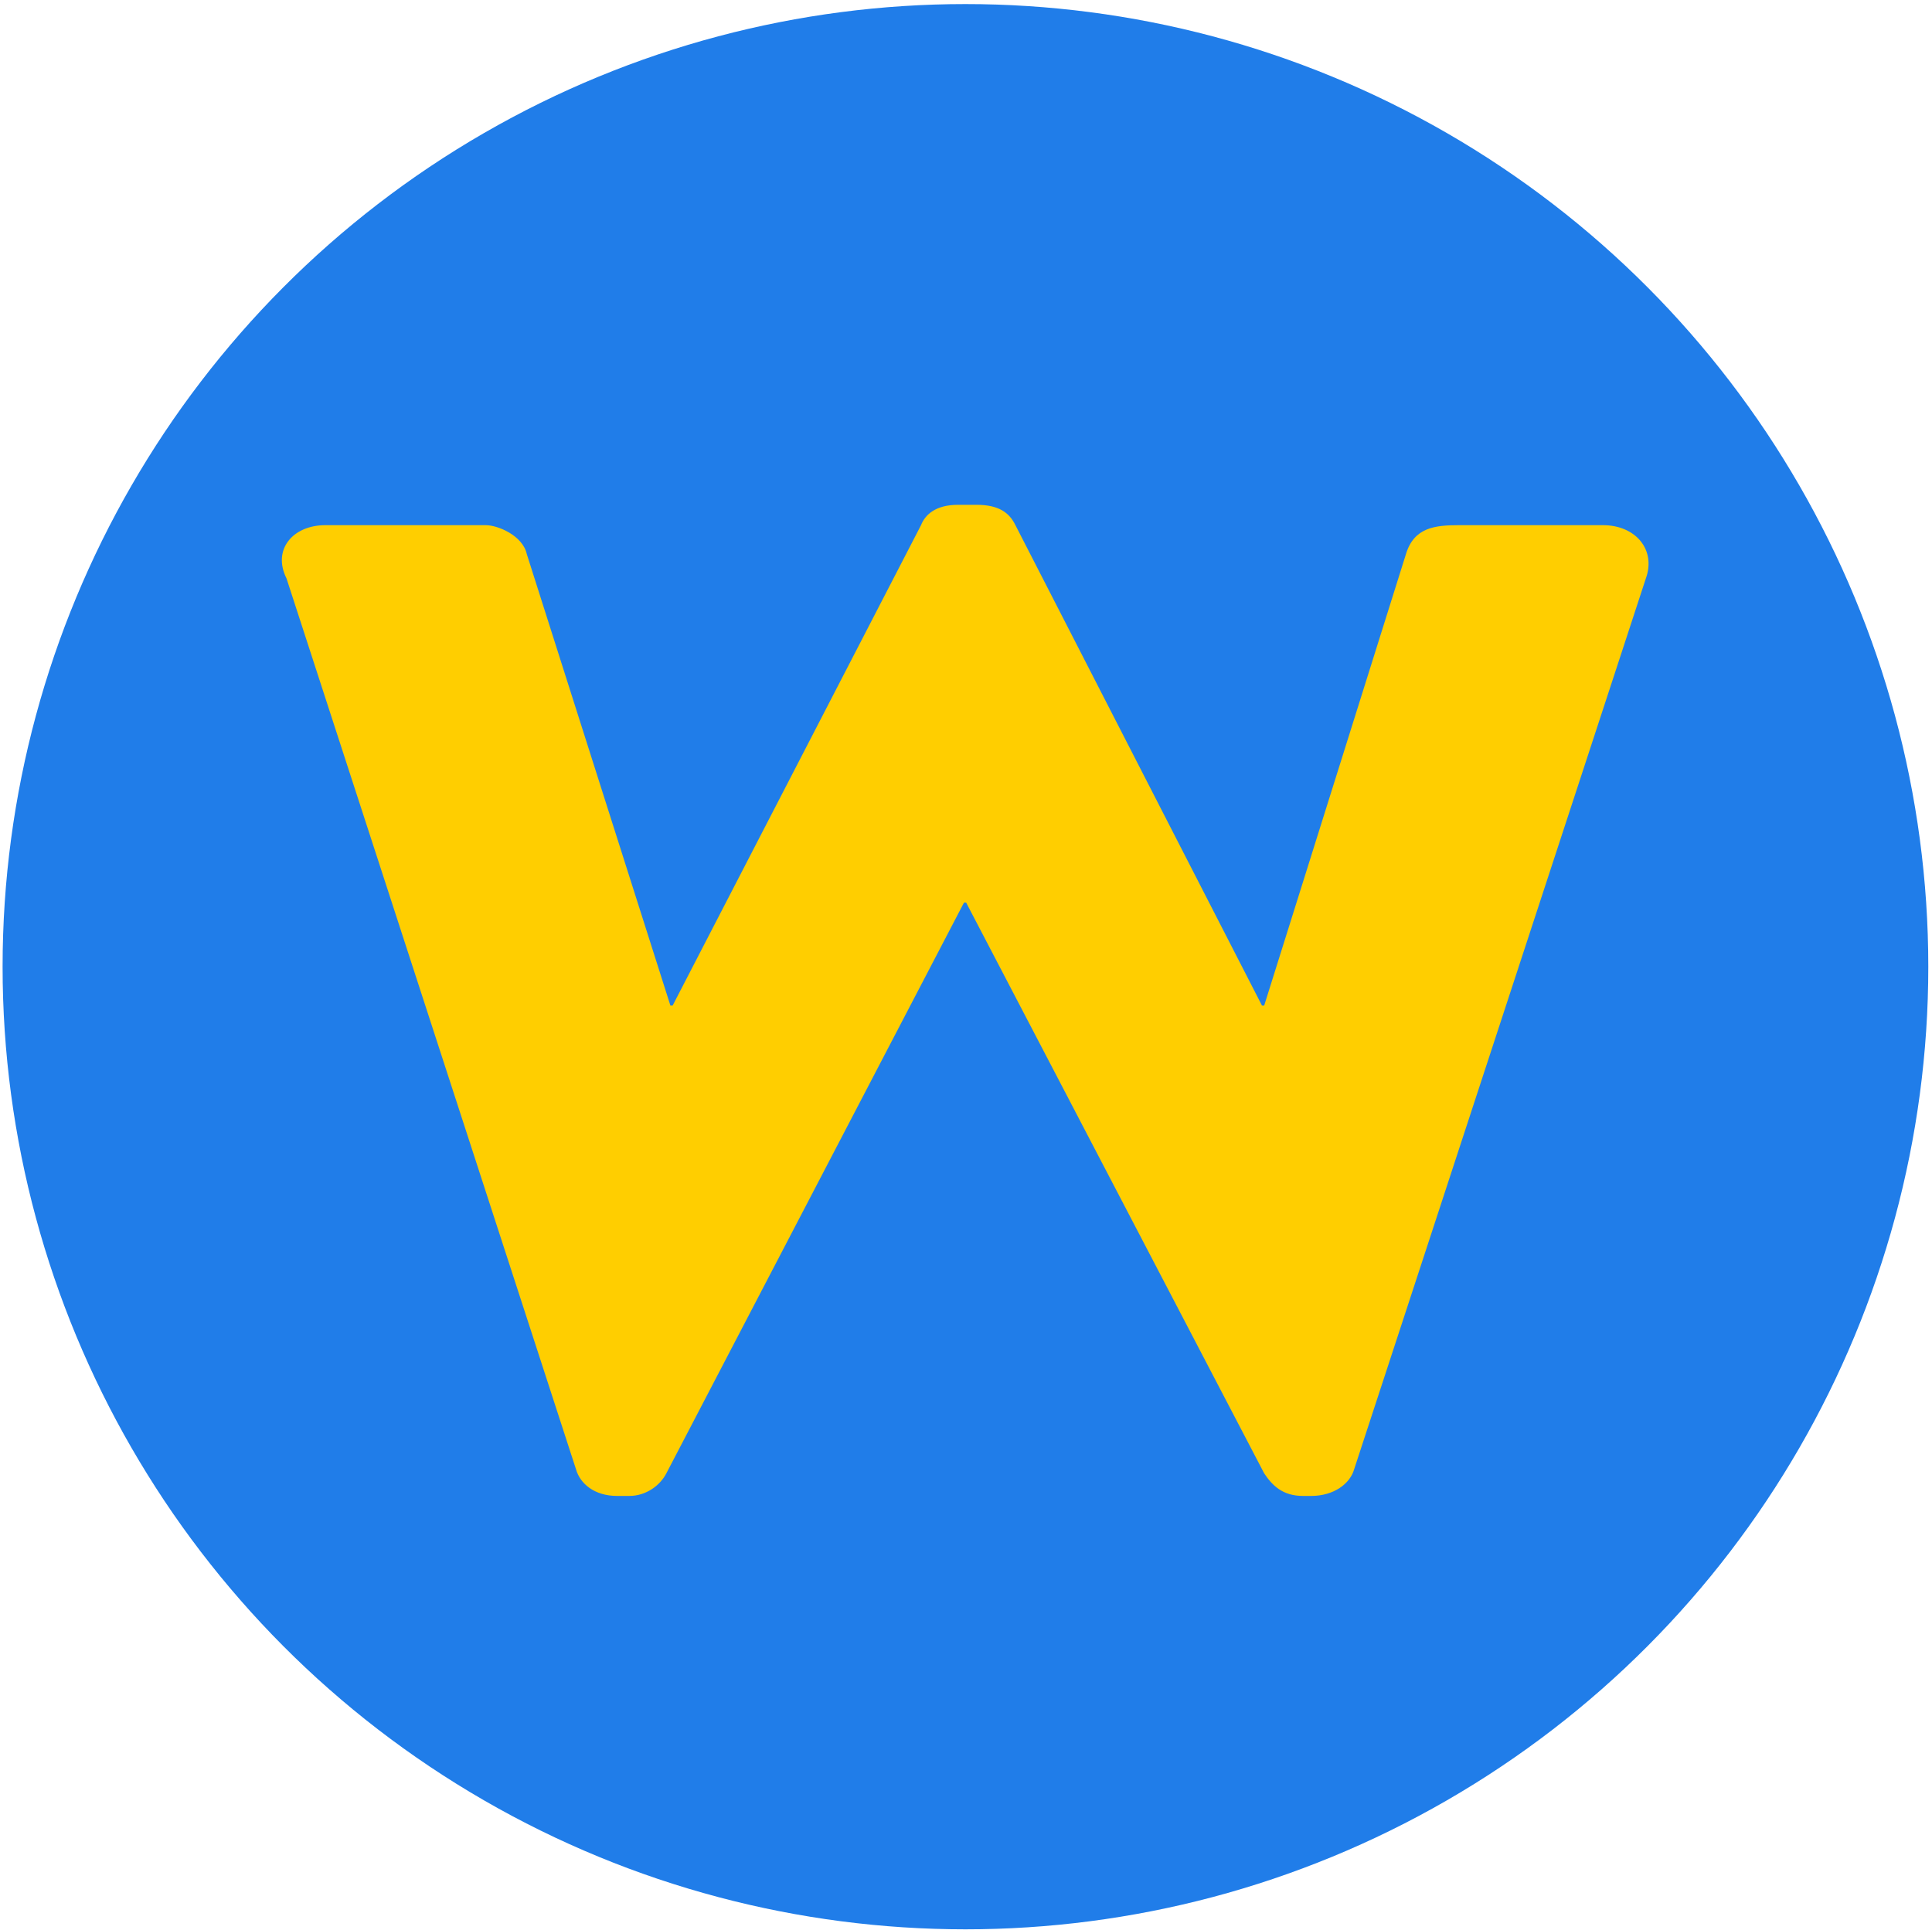
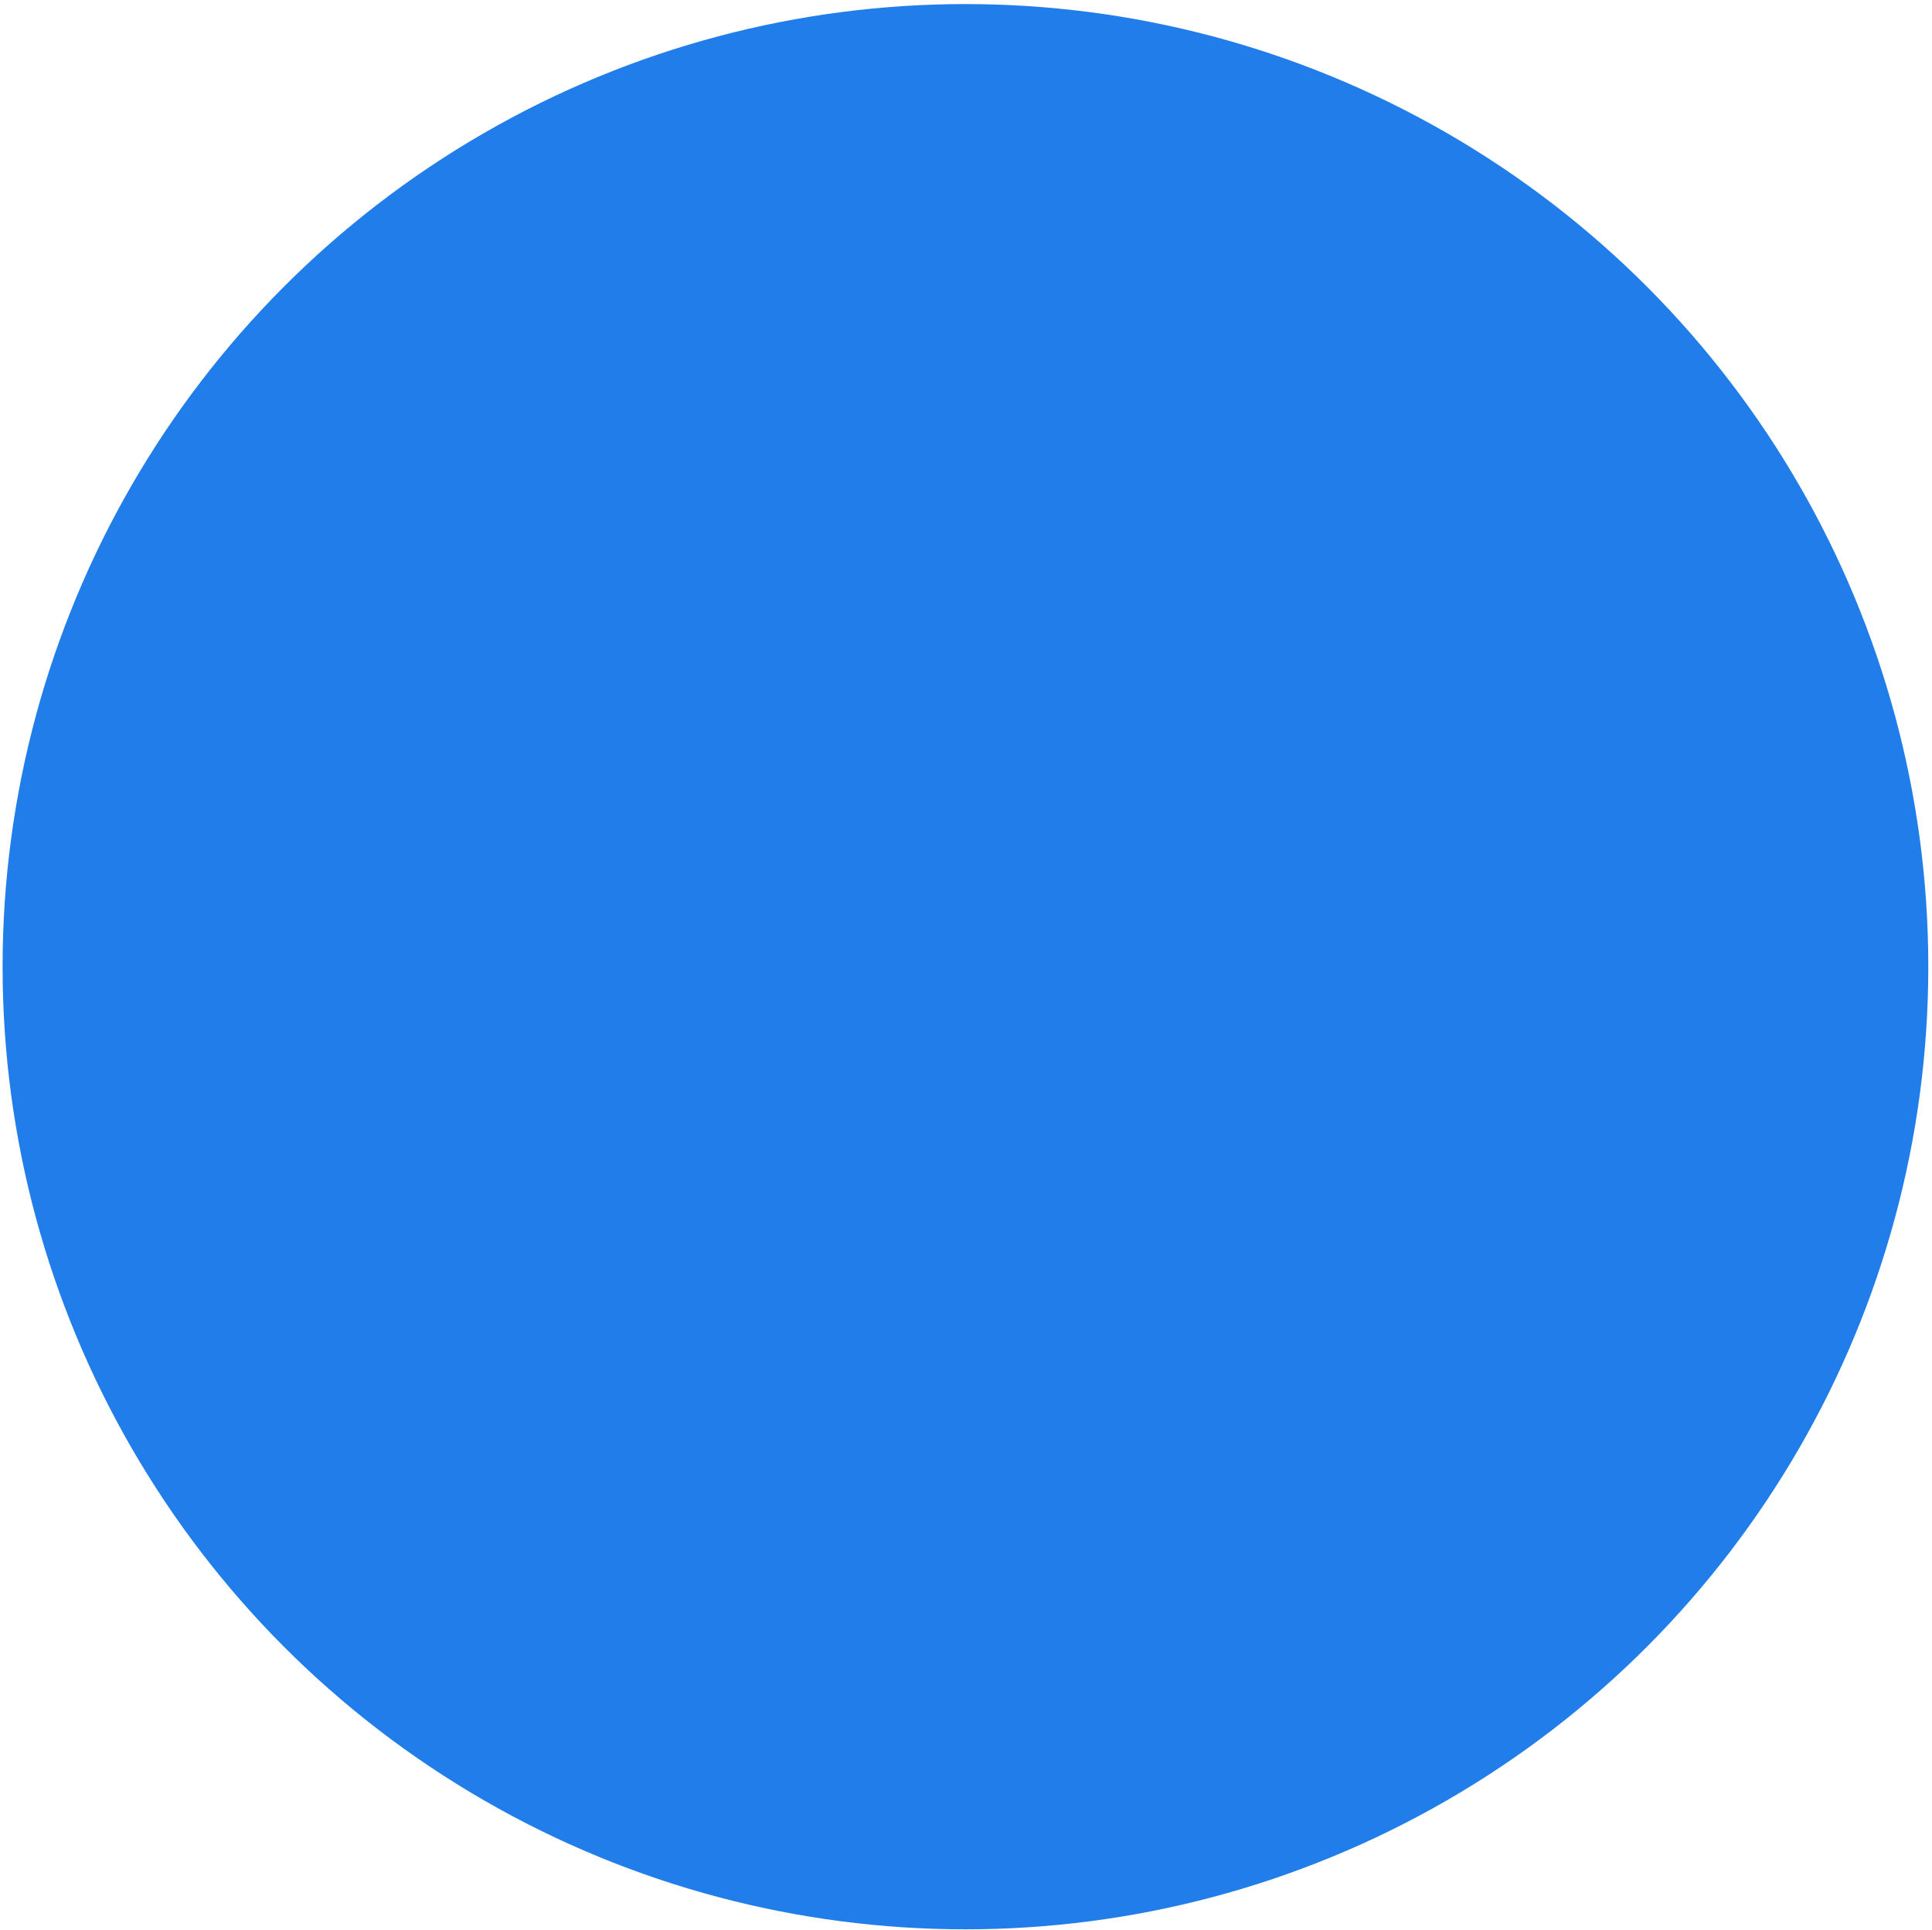
<svg xmlns="http://www.w3.org/2000/svg" version="1.1" id="Layer_1" x="0px" y="0px" viewBox="0 0 521.9 521.4" style="enable-background:new 0 0 521.9 521.4;" xml:space="preserve">
  <style type="text/css">
	.st0{fill:#207DE9;}
	.st1{fill:#FFCE00;}
</style>
  <circle class="st0" cx="260.8" cy="261.2" r="260.1" />
-   <path class="st1" d="M77.4,156.3c-3.9-7.8,1.7-14.4,10.5-14.4h43.3c3.3,0,10,2.8,11.1,7.8l38.8,122h0.6l67.1-129.8  c1.1-2.8,3.9-5.5,10-5.5h5c6.1,0,8.9,2.2,10.5,5.5l66.6,129.8h0.6l38.3-122c2.2-7.2,7.8-7.8,14.4-7.8H433c8.9,0,14.4,6.7,11.6,14.4  L365.8,397c-1.1,3.9-5.5,7.2-11.6,7.2H352c-5.5,0-8.3-2.8-10.5-6.1L261,243.9h-0.6L180,398.1c-1.7,3.3-5.5,6.1-10,6.1h-3.3  c-6.1,0-10-3.3-11.1-7.2L77.4,156.3z" />
</svg>